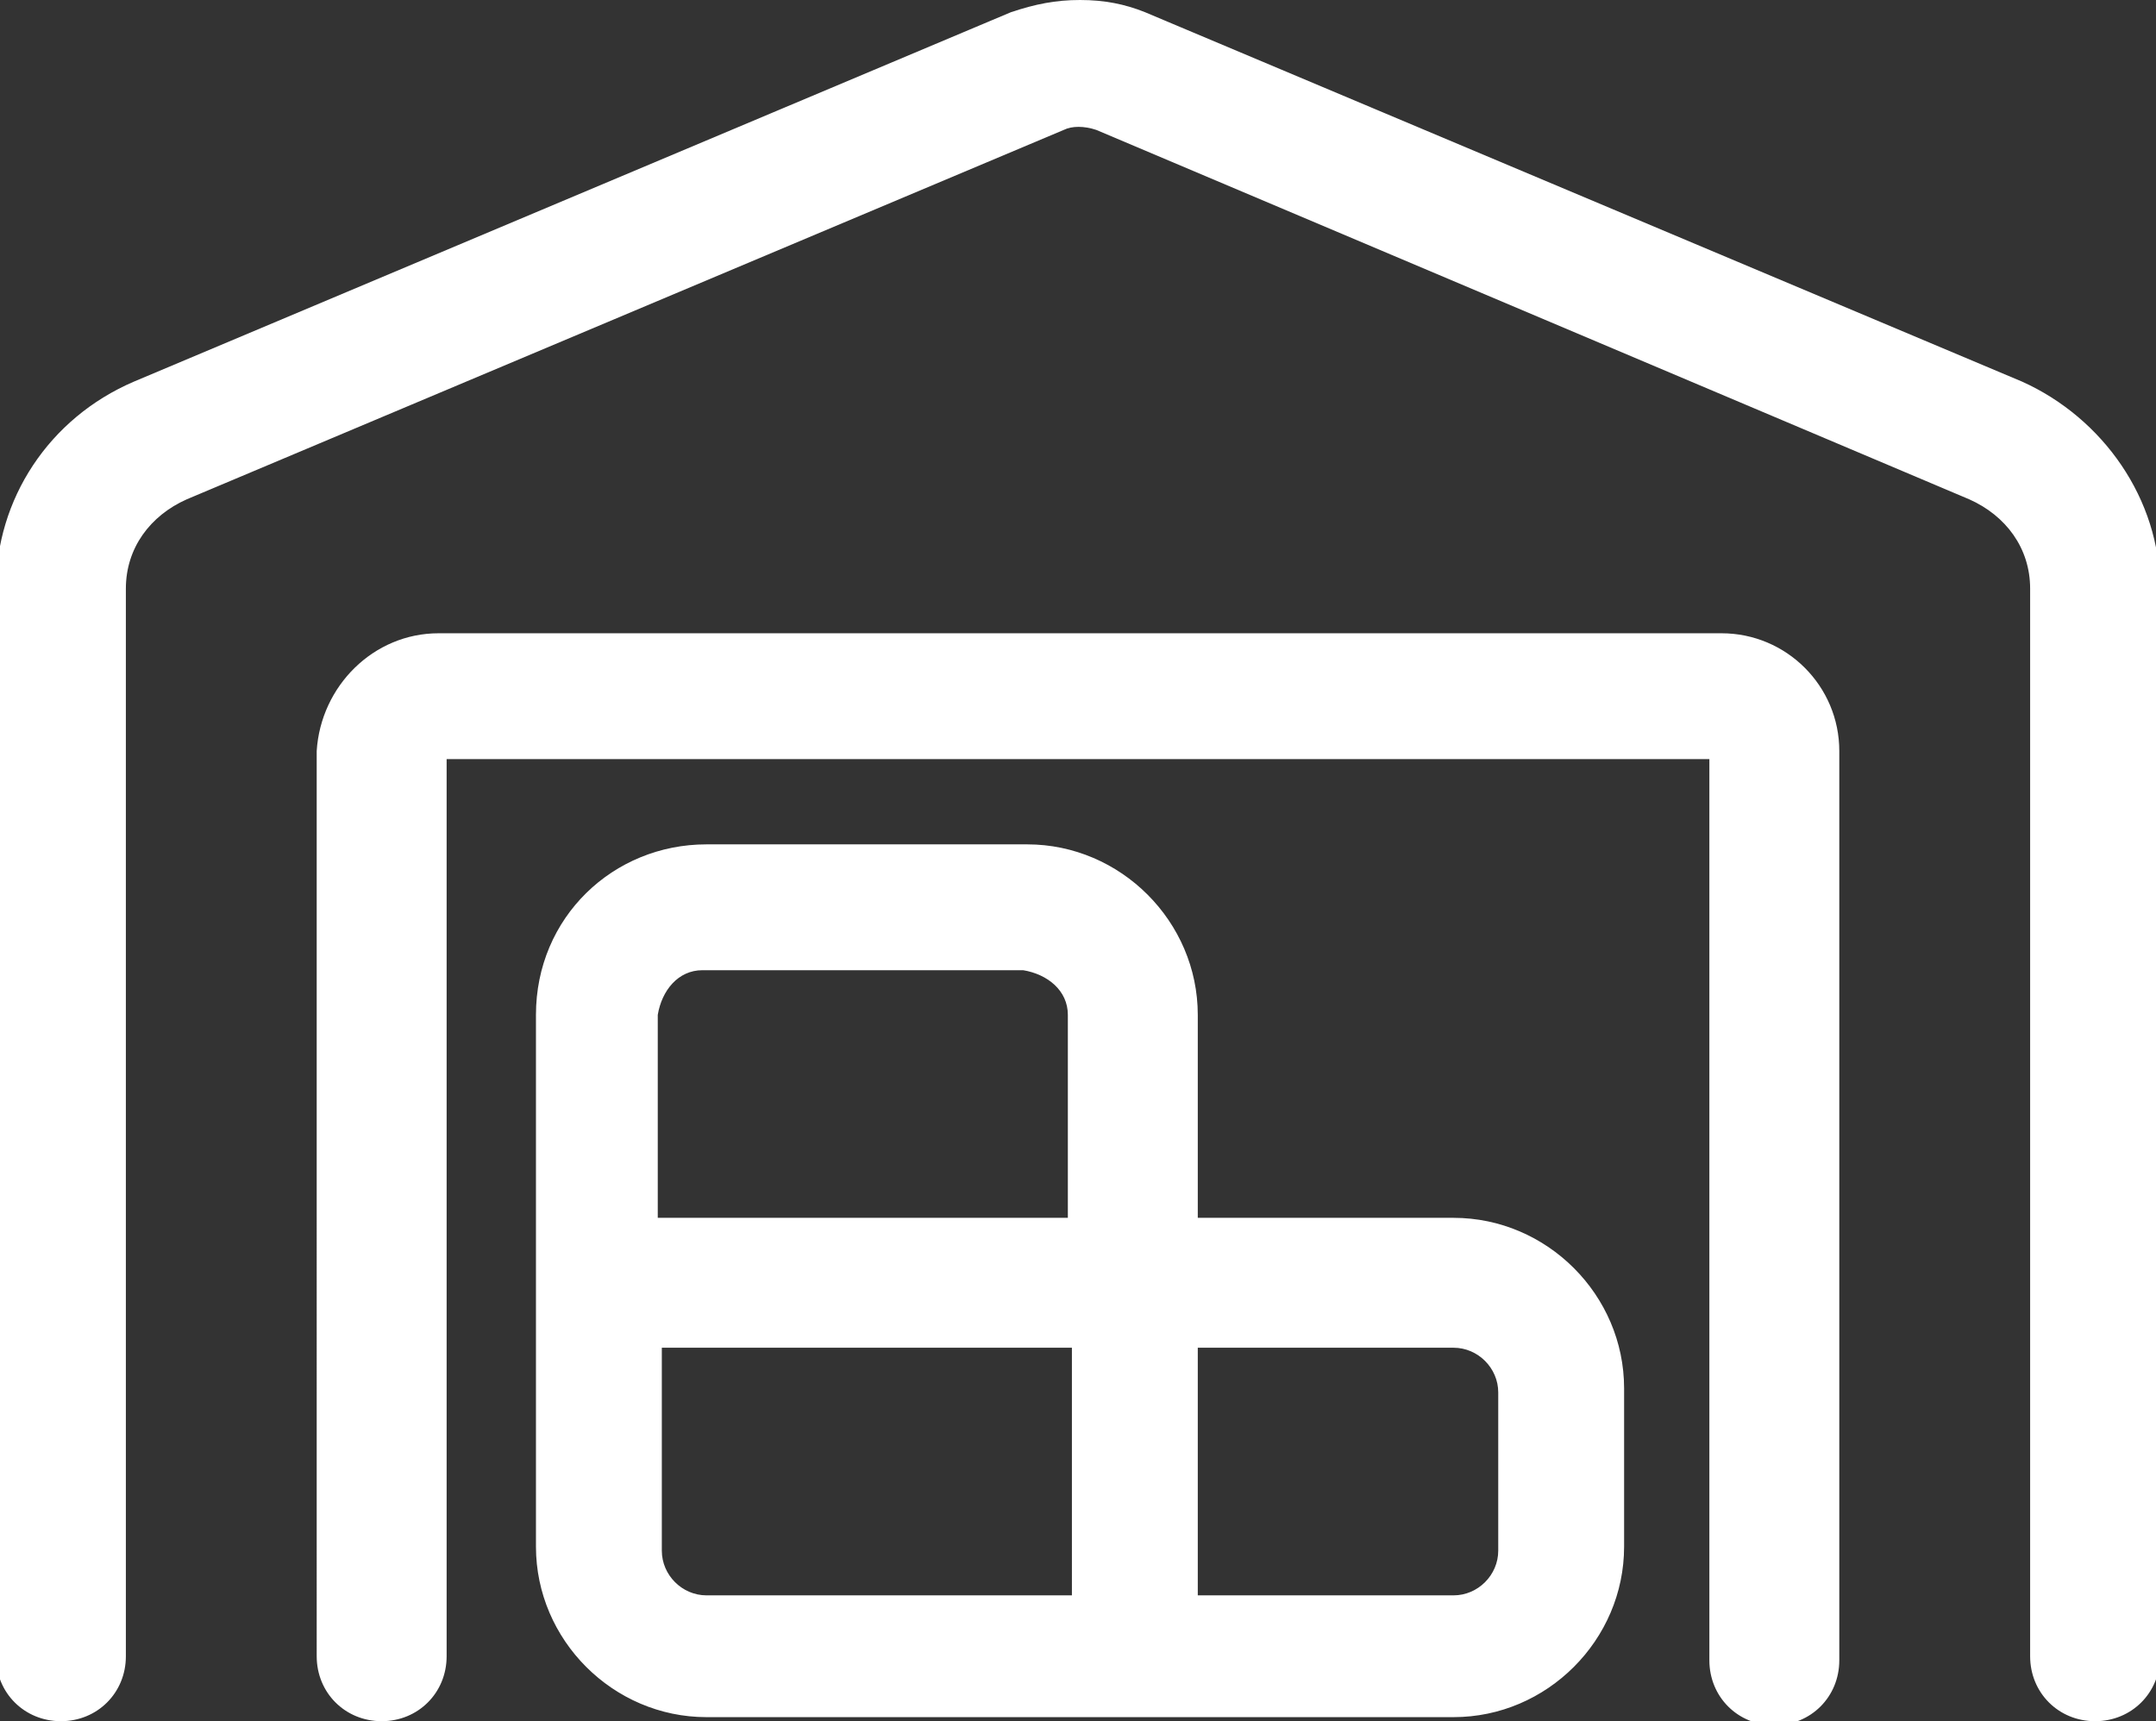
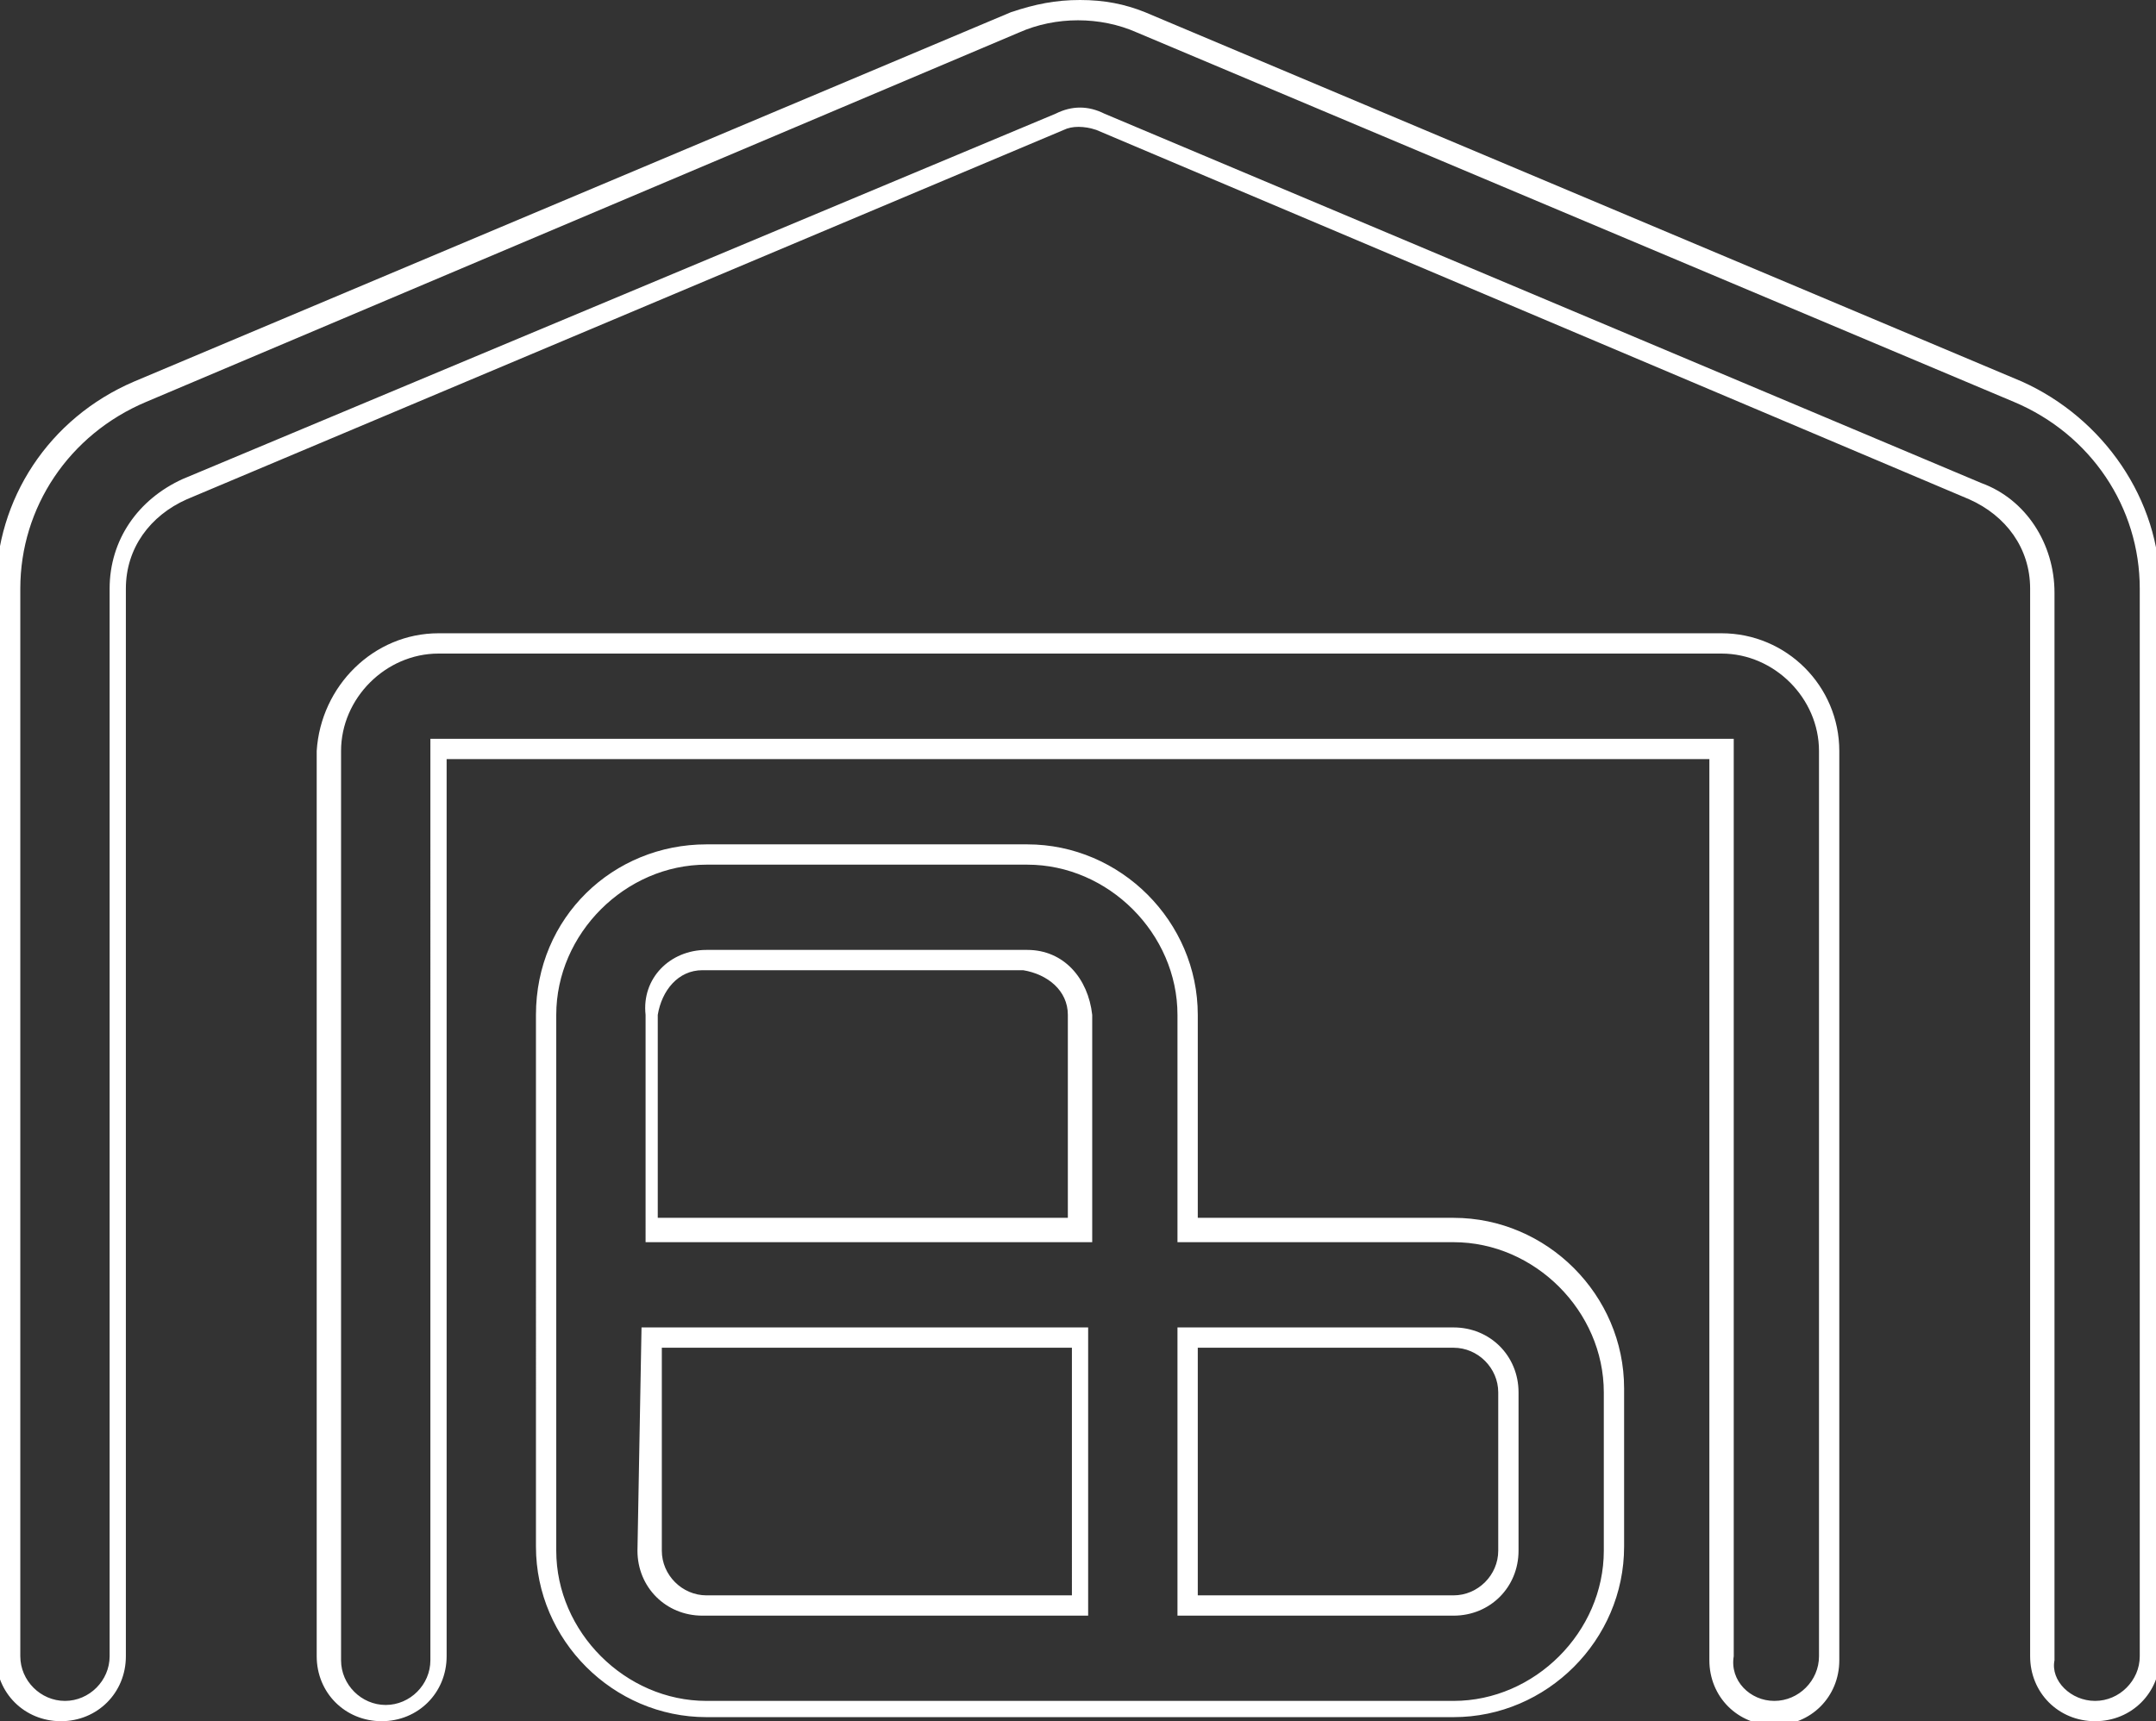
<svg xmlns="http://www.w3.org/2000/svg" version="1.1" id="Ebene_1" x="0px" y="0px" viewBox="0 0 53.1 42.4" style="enable-background:new 0 0 53.1 42.4;" xml:space="preserve">
  <rect x="0" y="0" width="53.1" height="42.4" fill="#333333" stroke="none" />
  <style type="text/css"> .st0{fill:#FFFFFF;} </style>
  <g id="Gruppe_276" transform="translate(0 0)">
-     <path id="Pfad_1631" class="st0" d="M27.1,3c-0.3-0.1-0.7-0.1-1,0L4.5,12.1c-1,0.4-1.6,1.4-1.6,2.4v26.3c0,0.7-0.6,1.3-1.3,1.3 c-0.7,0-1.3-0.6-1.3-1.3c0,0,0,0,0,0V14.5c0-2.1,1.3-4,3.2-4.9L25,0.6c1-0.4,2.1-0.4,3.1,0l21.6,9.1c2,0.8,3.2,2.7,3.2,4.9v26.3 c0,0.7-0.6,1.3-1.3,1.3c-0.7,0-1.3-0.6-1.3-1.3c0,0,0,0,0,0V14.5c0-1.1-0.6-2-1.6-2.4L27.1,3z M8.2,18.5c0-1.5,1.2-2.6,2.6-2.6 c0,0,0,0,0,0h31.6c1.5,0,2.6,1.2,2.6,2.6c0,0,0,0,0,0v22.4c0,0.7-0.6,1.3-1.3,1.3c-0.7,0-1.3-0.6-1.3-1.3c0,0,0,0,0,0V18.5H10.8 v22.4c0,0.7-0.6,1.3-1.3,1.3c-0.7,0-1.3-0.6-1.3-1.3c0,0,0,0,0,0L8.2,18.5z M39.7,34.2v3.9c0,2.2-1.8,3.9-3.9,3.9H17.4 c-2.2,0-3.9-1.8-3.9-3.9V25c0-2.2,1.8-3.9,3.9-3.9h7.9c2.2,0,3.9,1.8,3.9,3.9v5.3h6.6C38,30.3,39.7,32.1,39.7,34.2 M25.3,23.6h-7.9 c-0.7,0-1.3,0.6-1.3,1.3v5.3h10.5V25C26.5,24.2,26,23.7,25.3,23.6 M26.6,39.5v-6.6H16v5.3c0,0.7,0.6,1.3,1.3,1.3L26.6,39.5z M29.2,32.9v6.6h6.6c0.7,0,1.3-0.6,1.3-1.3v-3.9c0-0.7-0.6-1.3-1.3-1.3L29.2,32.9z" />
-     <path id="Pfad_1631_-_Kontur" class="st0" d="M26.6,0c0.6,0,1.1,0.1,1.6,0.3l21.6,9.1c2,0.9,3.4,2.9,3.4,5.1v26.3 c0,0.9-0.7,1.6-1.6,1.6c-0.9,0-1.6-0.7-1.6-1.6V14.5c0-1-0.6-1.8-1.5-2.2L27,3.2c-0.3-0.1-0.6-0.1-0.8,0L4.6,12.3 c-0.9,0.4-1.5,1.2-1.5,2.2v26.3c0,0.9-0.7,1.6-1.6,1.6c-0.9,0-1.6-0.7-1.6-1.6V14.5c0-2.2,1.3-4.2,3.4-5.1l21.6-9.1 C25.5,0.1,26,0,26.6,0z M51.6,41.9c0.6,0,1.1-0.5,1.1-1.1V14.5c0-2-1.2-3.8-3.1-4.6L28,0.8c-0.9-0.4-2-0.4-2.9,0L3.6,9.9 c-1.9,0.8-3.1,2.6-3.1,4.6v26.3c0,0.6,0.5,1.1,1.1,1.1c0.6,0,1.1-0.5,1.1-1.1V14.5c0-1.2,0.7-2.2,1.8-2.7L26,2.8 c0.4-0.2,0.8-0.2,1.2,0l21.6,9.1c1.1,0.4,1.8,1.5,1.8,2.7v26.3C50.5,41.4,51,41.9,51.6,41.9L51.6,41.9z M10.8,15.6h31.6 c1.6,0,2.9,1.3,2.9,2.9v22.4c0,0.9-0.7,1.6-1.6,1.6c-0.9,0-1.6-0.7-1.6-1.6V18.7H11v22.1c0,0.9-0.7,1.6-1.6,1.6 c-0.9,0-1.6-0.7-1.6-1.6V18.5C7.9,16.9,9.2,15.6,10.8,15.6z M43.7,41.9c0.6,0,1.1-0.5,1.1-1.1V18.5c0-1.3-1.1-2.4-2.4-2.4H10.8 c-1.3,0-2.4,1.1-2.4,2.4v22.4c0,0.6,0.5,1.1,1.1,1.1c0.6,0,1.1-0.5,1.1-1.1V18.2h32.1v22.6C42.6,41.4,43.1,41.9,43.7,41.9 L43.7,41.9z M17.4,20.8h7.9c2.3,0,4.2,1.9,4.2,4.2V30h6.3c2.3,0,4.2,1.9,4.2,4.2l0,0v3.9c0,2.3-1.9,4.2-4.2,4.2c0,0,0,0,0,0H17.4 c-2.3,0-4.2-1.9-4.2-4.2l0,0V25C13.2,22.6,15.1,20.8,17.4,20.8z M35.8,41.9c2,0,3.7-1.7,3.7-3.7l0,0v-3.9c0-2-1.7-3.7-3.7-3.7l0,0 H29V25c0-2-1.7-3.7-3.7-3.7h-7.9c-2,0-3.7,1.7-3.7,3.7v13.2c0,2,1.7,3.7,3.7,3.7l0,0L35.8,41.9z M17.4,23.4h7.9 c0.9,0,1.5,0.7,1.6,1.6v5.6h-11V25C15.8,24.1,16.5,23.4,17.4,23.4L17.4,23.4z M26.3,30V25c0-0.6-0.5-1-1.1-1.1h-7.9 c-0.6,0-1,0.5-1.1,1.1V30L26.3,30z M15.8,32.7h11v7.1h-9.5c-0.9,0-1.6-0.7-1.6-1.6L15.8,32.7z M26.3,33.2h-10v5 c0,0.6,0.5,1.1,1.1,1.1h9V33.2z M29,32.7h6.8c0.9,0,1.6,0.7,1.6,1.6v3.9c0,0.9-0.7,1.6-1.6,1.6H29L29,32.7z M35.8,39.3 c0.6,0,1.1-0.5,1.1-1.1v-3.9c0-0.6-0.5-1.1-1.1-1.1h-6.3v6.1H35.8z" />
+     <path id="Pfad_1631_-_Kontur" class="st0" d="M26.6,0c0.6,0,1.1,0.1,1.6,0.3l21.6,9.1c2,0.9,3.4,2.9,3.4,5.1v26.3 c0,0.9-0.7,1.6-1.6,1.6c-0.9,0-1.6-0.7-1.6-1.6V14.5c0-1-0.6-1.8-1.5-2.2L27,3.2c-0.3-0.1-0.6-0.1-0.8,0L4.6,12.3 c-0.9,0.4-1.5,1.2-1.5,2.2v26.3c0,0.9-0.7,1.6-1.6,1.6c-0.9,0-1.6-0.7-1.6-1.6V14.5c0-2.2,1.3-4.2,3.4-5.1l21.6-9.1 C25.5,0.1,26,0,26.6,0z M51.6,41.9c0.6,0,1.1-0.5,1.1-1.1V14.5c0-2-1.2-3.8-3.1-4.6L28,0.8c-0.9-0.4-2-0.4-2.9,0L3.6,9.9 c-1.9,0.8-3.1,2.6-3.1,4.6v26.3c0,0.6,0.5,1.1,1.1,1.1c0.6,0,1.1-0.5,1.1-1.1V14.5c0-1.2,0.7-2.2,1.8-2.7L26,2.8 c0.4-0.2,0.8-0.2,1.2,0l21.6,9.1c1.1,0.4,1.8,1.5,1.8,2.7v26.3C50.5,41.4,51,41.9,51.6,41.9L51.6,41.9z M10.8,15.6h31.6 c1.6,0,2.9,1.3,2.9,2.9v22.4c0,0.9-0.7,1.6-1.6,1.6c-0.9,0-1.6-0.7-1.6-1.6V18.7H11v22.1c0,0.9-0.7,1.6-1.6,1.6 c-0.9,0-1.6-0.7-1.6-1.6V18.5C7.9,16.9,9.2,15.6,10.8,15.6z M43.7,41.9c0.6,0,1.1-0.5,1.1-1.1V18.5c0-1.3-1.1-2.4-2.4-2.4H10.8 c-1.3,0-2.4,1.1-2.4,2.4v22.4c0,0.6,0.5,1.1,1.1,1.1c0.6,0,1.1-0.5,1.1-1.1V18.2h32.1v22.6C42.6,41.4,43.1,41.9,43.7,41.9 L43.7,41.9z M17.4,20.8h7.9c2.3,0,4.2,1.9,4.2,4.2V30h6.3c2.3,0,4.2,1.9,4.2,4.2l0,0v3.9c0,2.3-1.9,4.2-4.2,4.2c0,0,0,0,0,0H17.4 c-2.3,0-4.2-1.9-4.2-4.2V25C13.2,22.6,15.1,20.8,17.4,20.8z M35.8,41.9c2,0,3.7-1.7,3.7-3.7l0,0v-3.9c0-2-1.7-3.7-3.7-3.7l0,0 H29V25c0-2-1.7-3.7-3.7-3.7h-7.9c-2,0-3.7,1.7-3.7,3.7v13.2c0,2,1.7,3.7,3.7,3.7l0,0L35.8,41.9z M17.4,23.4h7.9 c0.9,0,1.5,0.7,1.6,1.6v5.6h-11V25C15.8,24.1,16.5,23.4,17.4,23.4L17.4,23.4z M26.3,30V25c0-0.6-0.5-1-1.1-1.1h-7.9 c-0.6,0-1,0.5-1.1,1.1V30L26.3,30z M15.8,32.7h11v7.1h-9.5c-0.9,0-1.6-0.7-1.6-1.6L15.8,32.7z M26.3,33.2h-10v5 c0,0.6,0.5,1.1,1.1,1.1h9V33.2z M29,32.7h6.8c0.9,0,1.6,0.7,1.6,1.6v3.9c0,0.9-0.7,1.6-1.6,1.6H29L29,32.7z M35.8,39.3 c0.6,0,1.1-0.5,1.1-1.1v-3.9c0-0.6-0.5-1.1-1.1-1.1h-6.3v6.1H35.8z" />
  </g>
</svg>